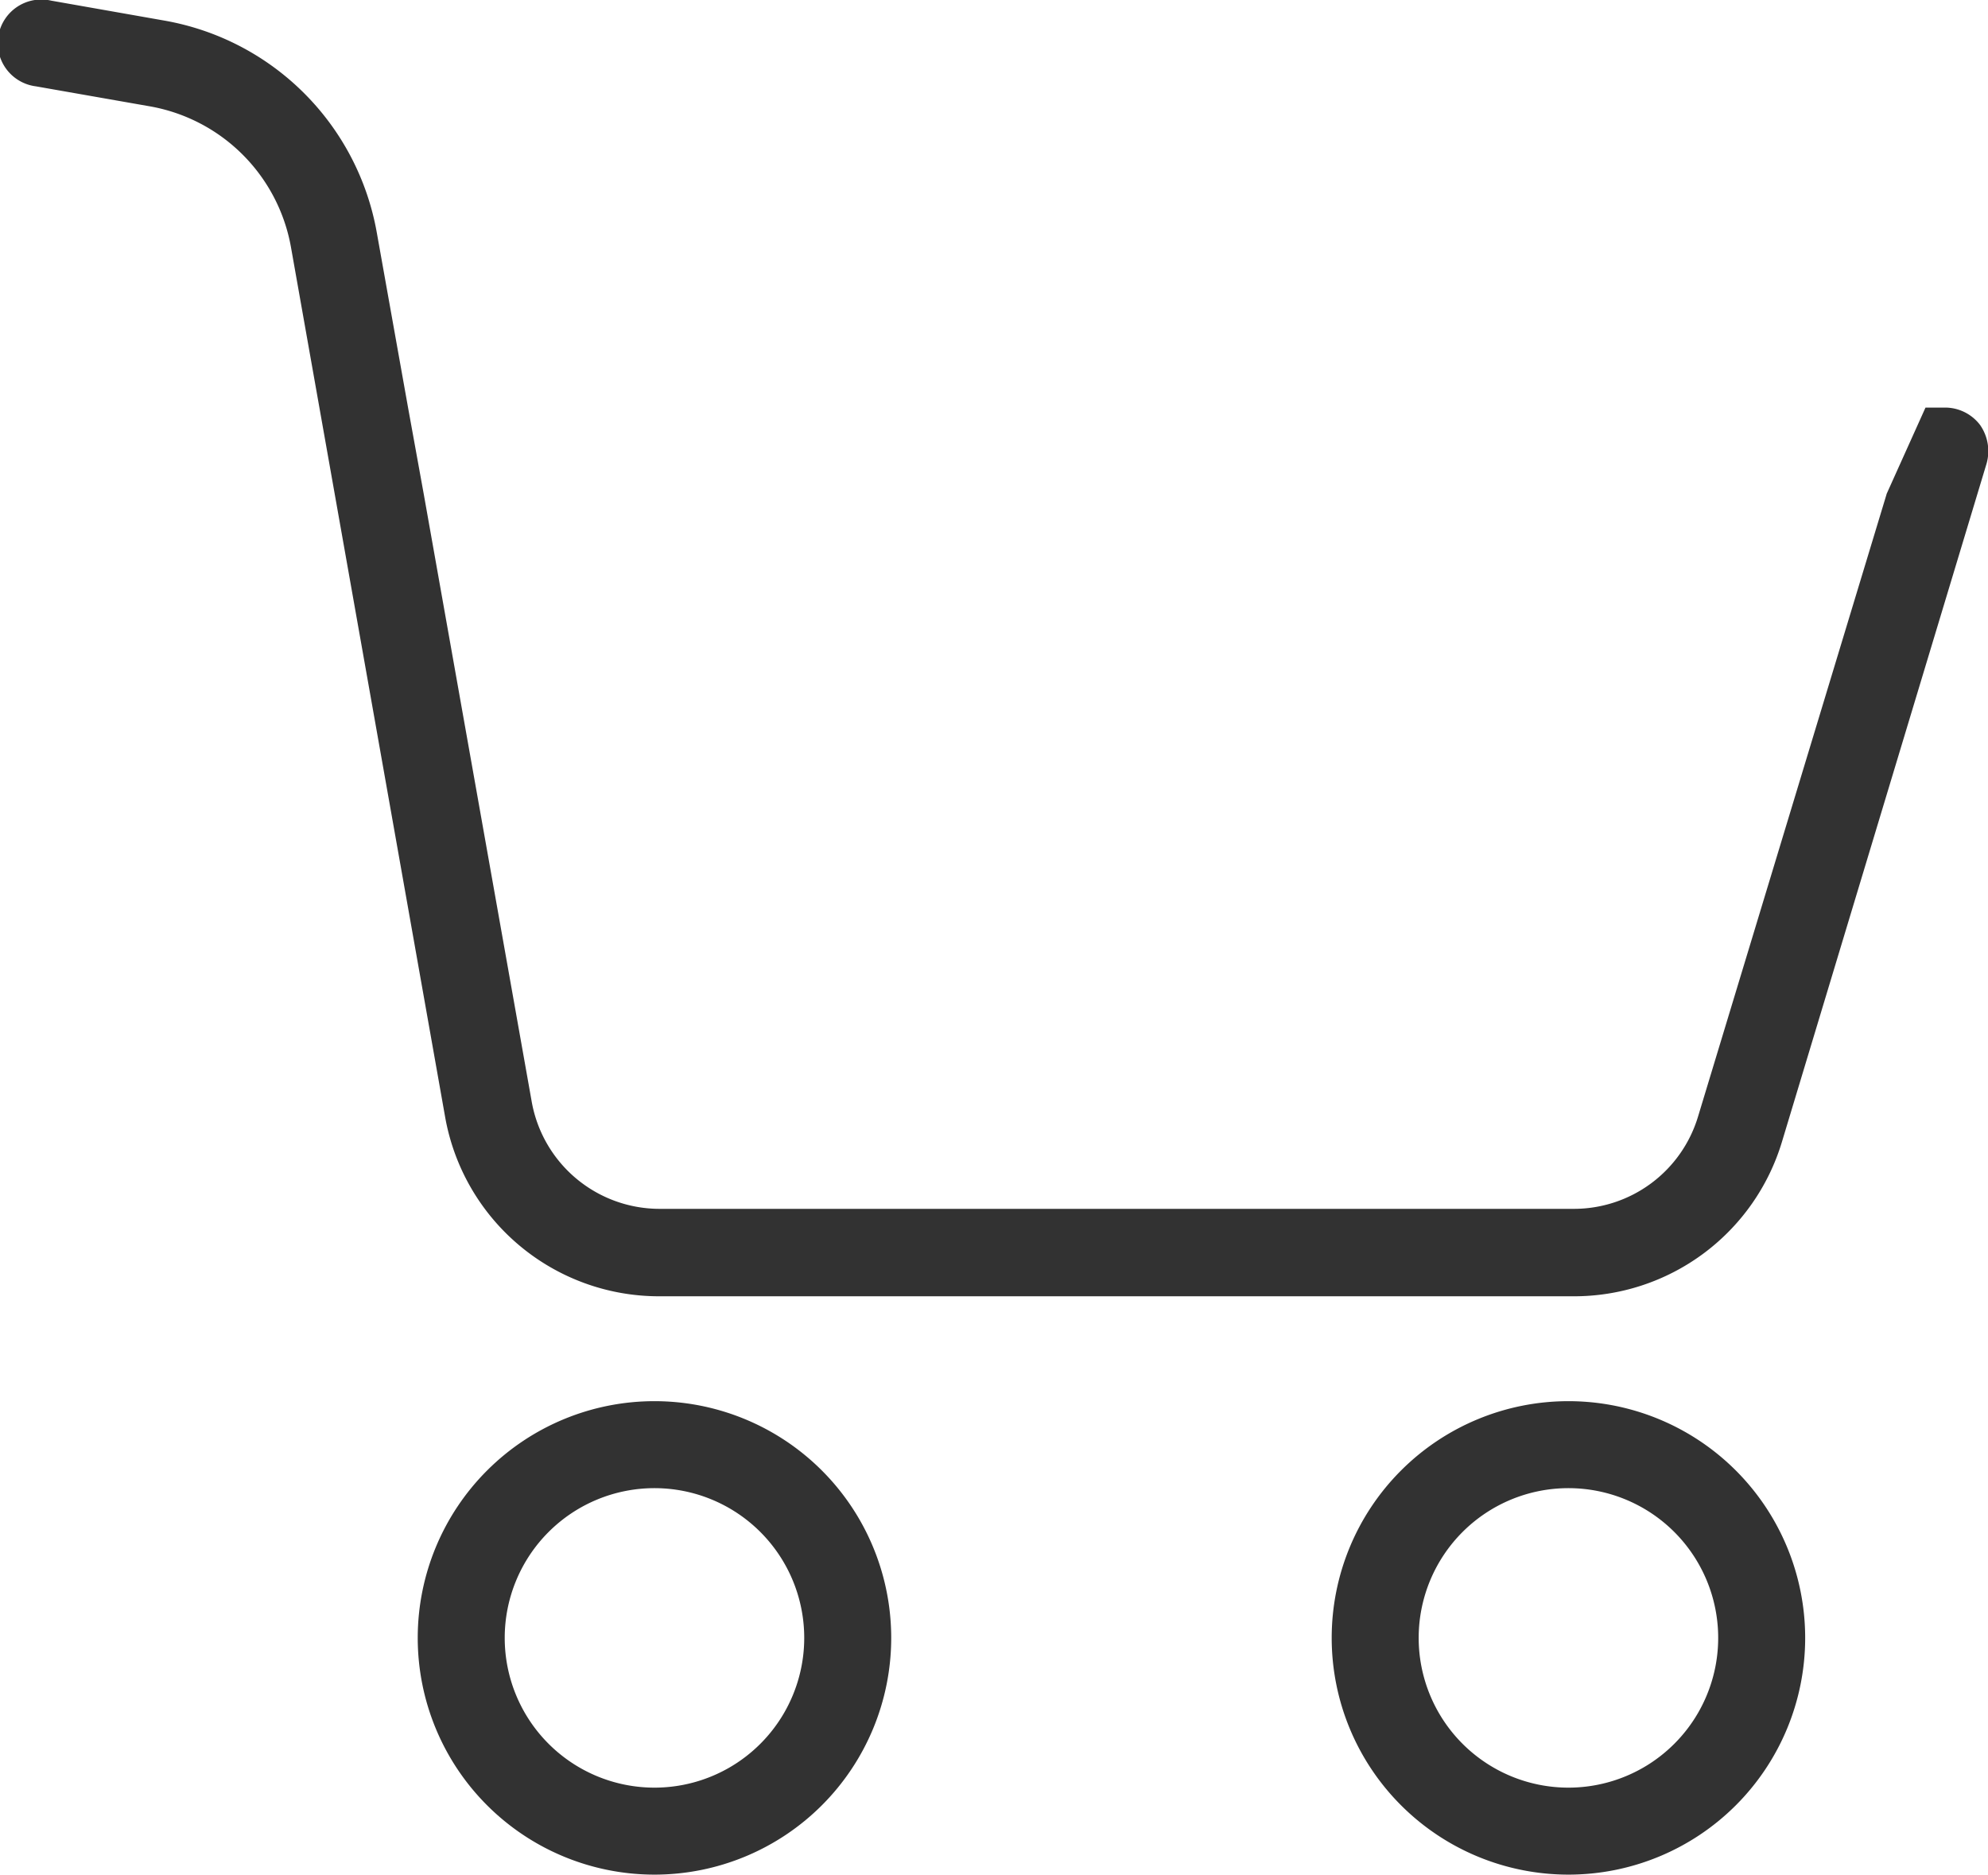
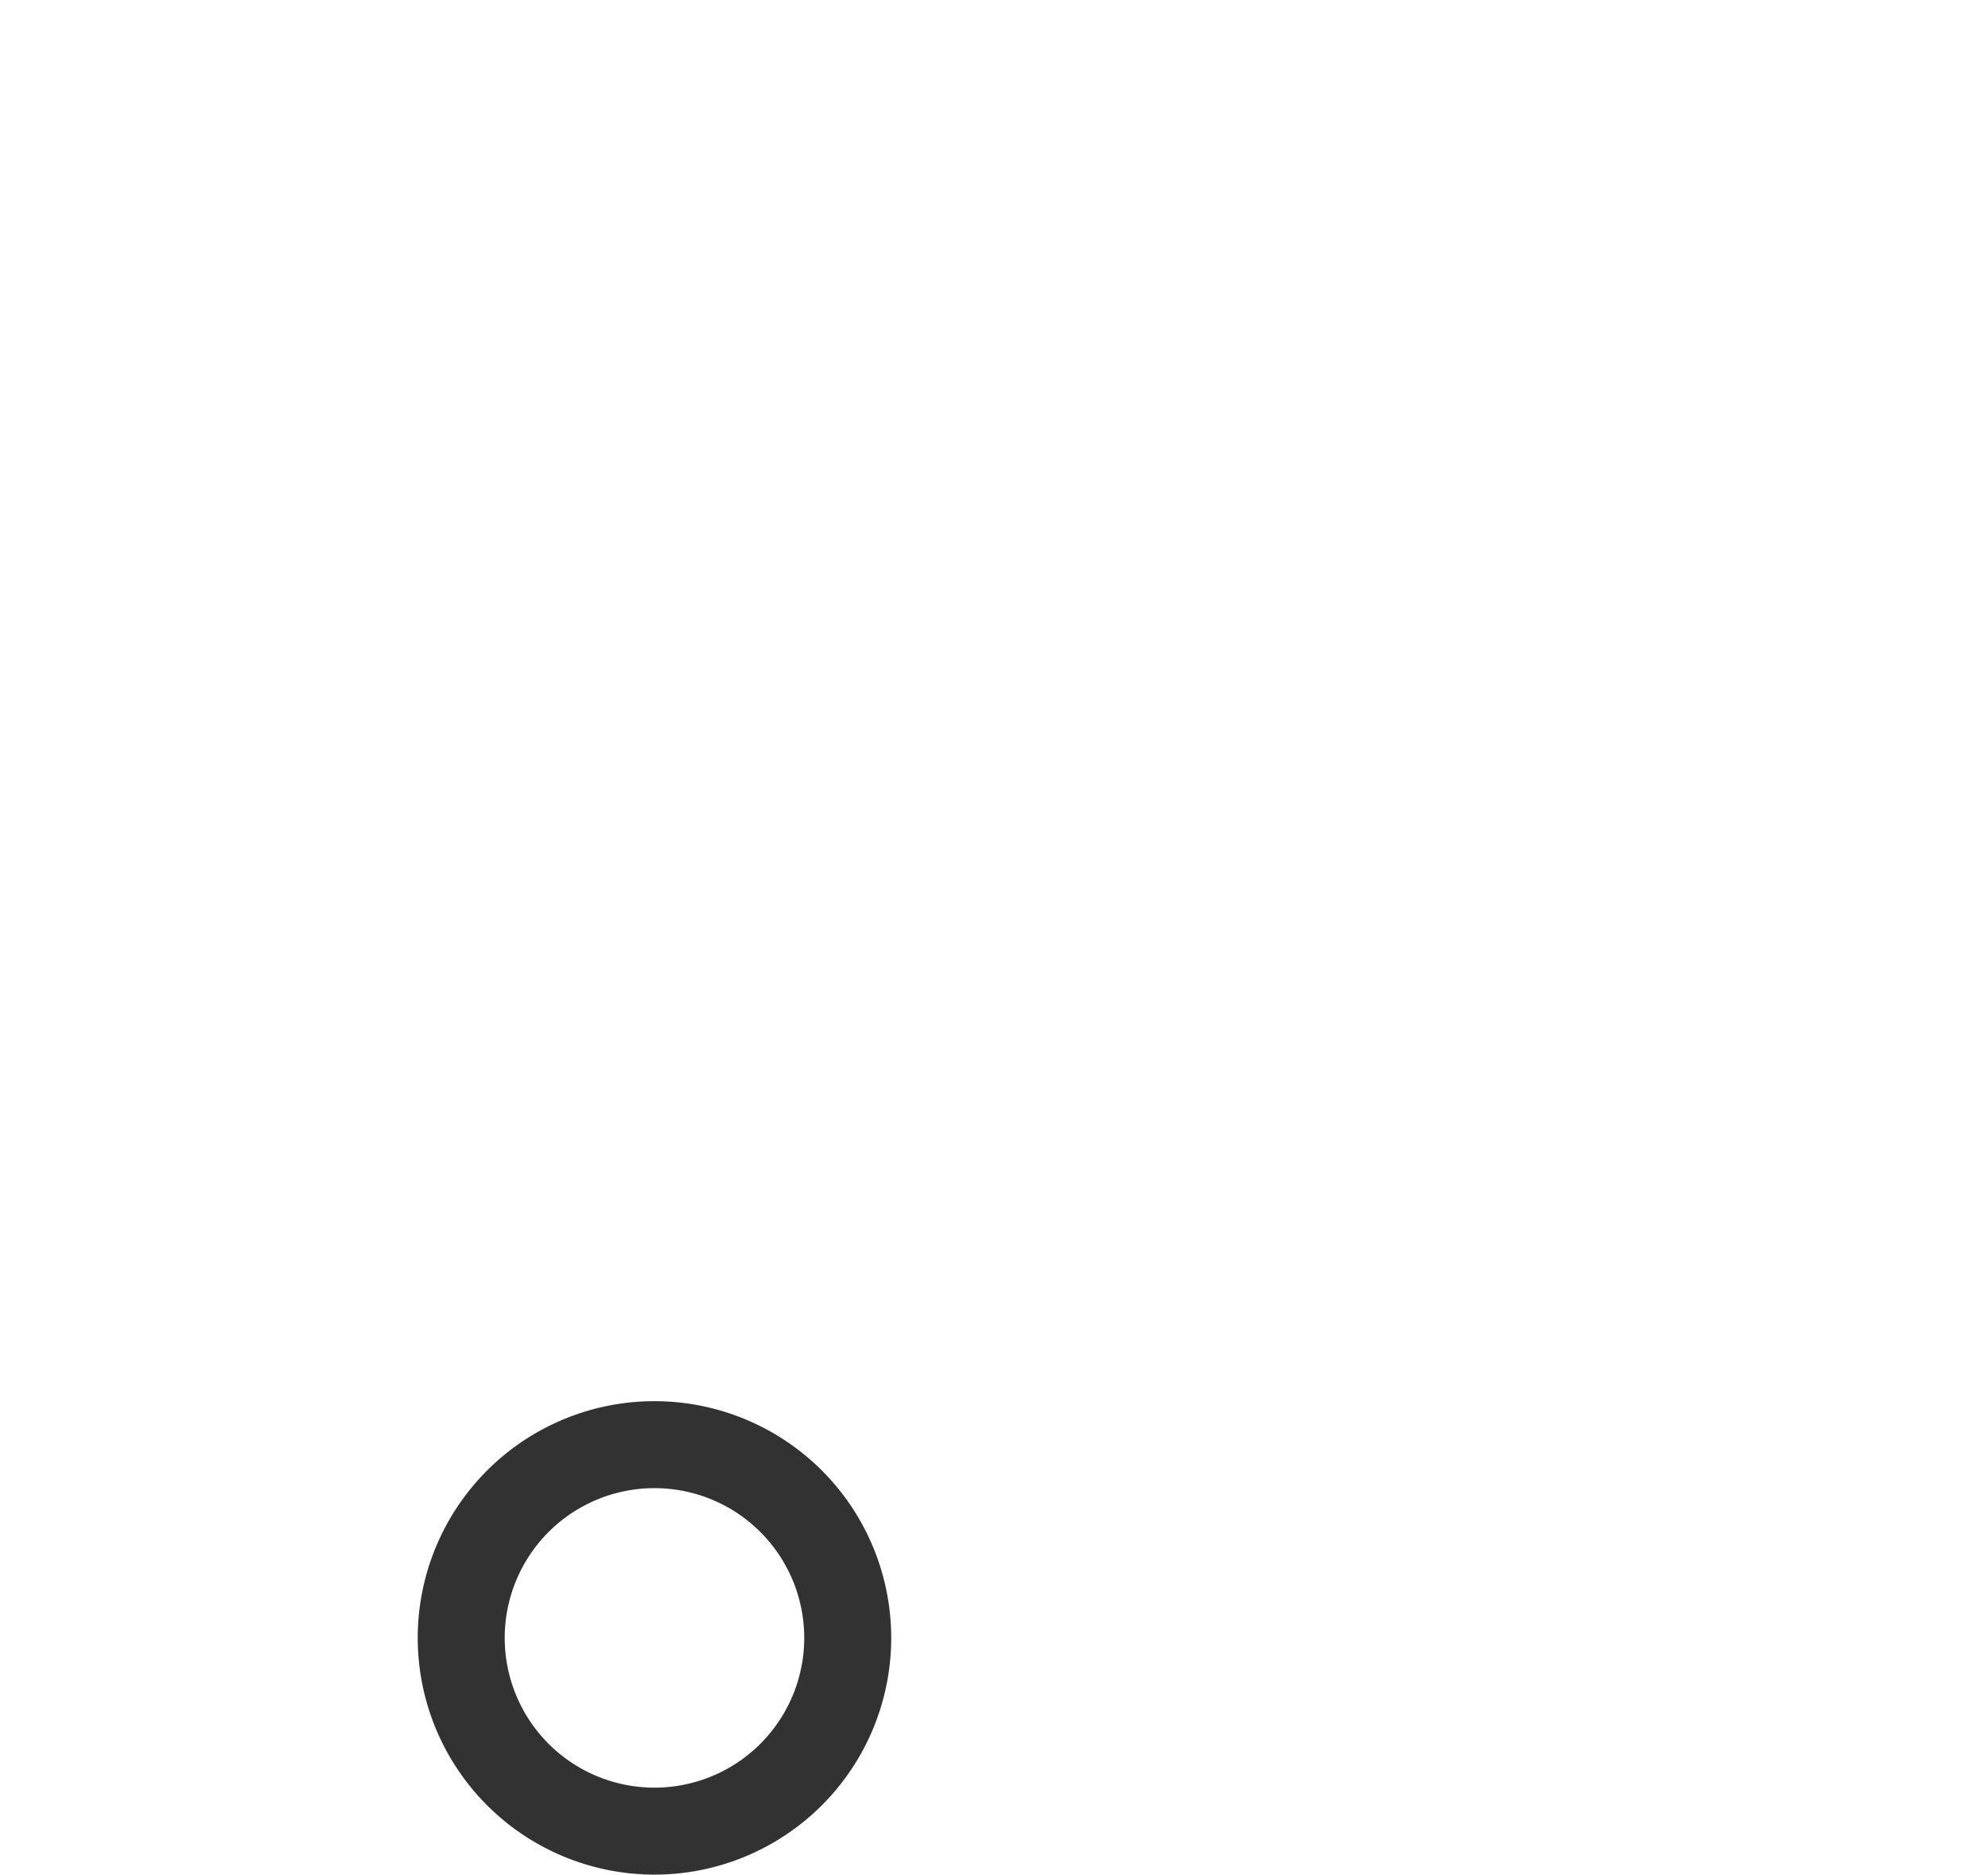
<svg xmlns="http://www.w3.org/2000/svg" width="21.758" height="20.519" viewBox="0 0 21.758 20.519">
  <g id="shopping-cart" transform="translate(0.003 -0.379)">
    <path id="Path_22" data-name="Path 22" d="M98.545,322.332a2.591,2.591,0,1,0,2.591,2.592A2.591,2.591,0,0,0,98.545,322.332Zm0,4.23a1.639,1.639,0,1,1,1.639-1.639A1.639,1.639,0,0,1,98.545,326.562Zm0,0" transform="translate(-91.385 -306.617)" fill="#323232" />
-     <path id="Path_23" data-name="Path 23" d="M21.283,4.84h-.212l-.427.948H4.635L4.463,4.84,4.12,2.92A2.863,2.863,0,0,0,1.8.605L.557.386a.477.477,0,1,0-.167.938l1.248.219A1.905,1.905,0,0,1,3.182,3.087L4.868,12.6a2.377,2.377,0,0,0,2.344,1.967h10A2.376,2.376,0,0,0,19.5,12.876l2.239-7.422a.5.5,0,0,0-.071-.424A.482.482,0,0,0,21.283,4.84Zm-2.7,7.755A1.419,1.419,0,0,1,17.22,13.61h-10a1.422,1.422,0,0,1-1.405-1.181L4.635,5.788h16.01Zm0,0" transform="translate(0)" fill="#323232" />
-     <path id="Path_24" data-name="Path 24" d="M308.545,322.332a2.591,2.591,0,1,0,2.591,2.592A2.591,2.591,0,0,0,308.545,322.332Zm0,4.23a1.639,1.639,0,1,1,1.639-1.639A1.639,1.639,0,0,1,308.545,326.562Zm0,0" transform="translate(-291.382 -306.617)" fill="#323232" />
  </g>
</svg>